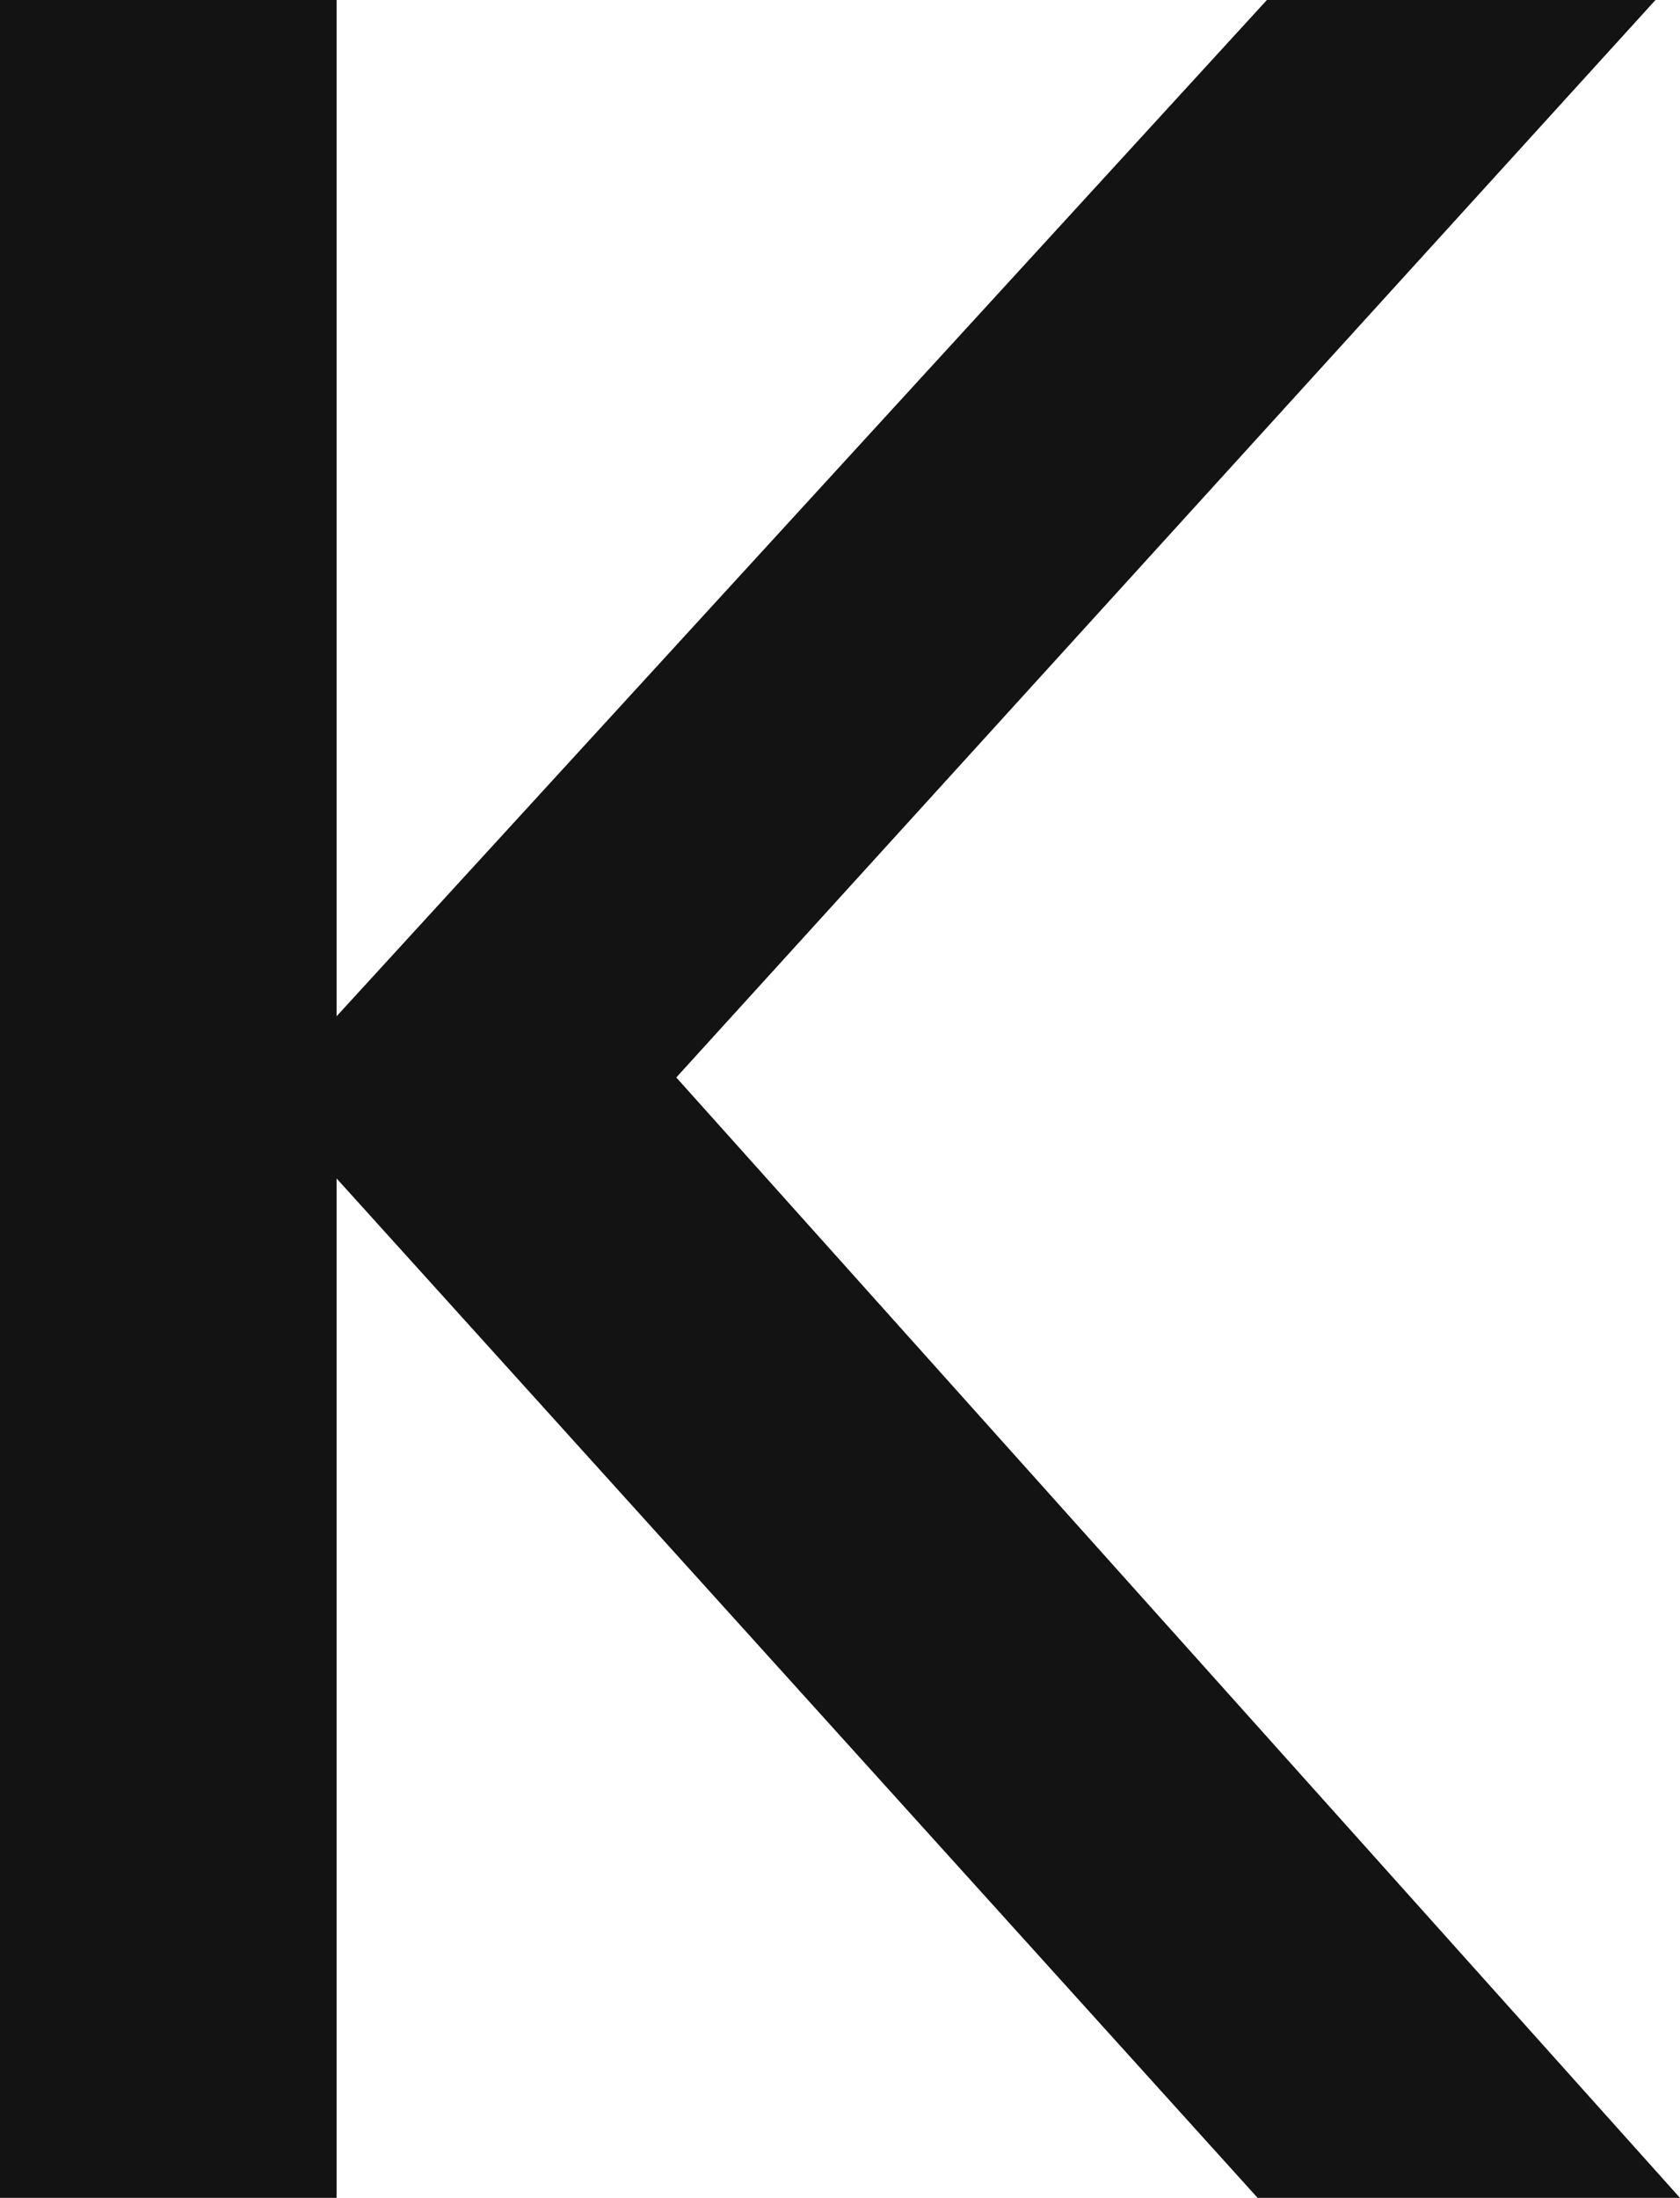
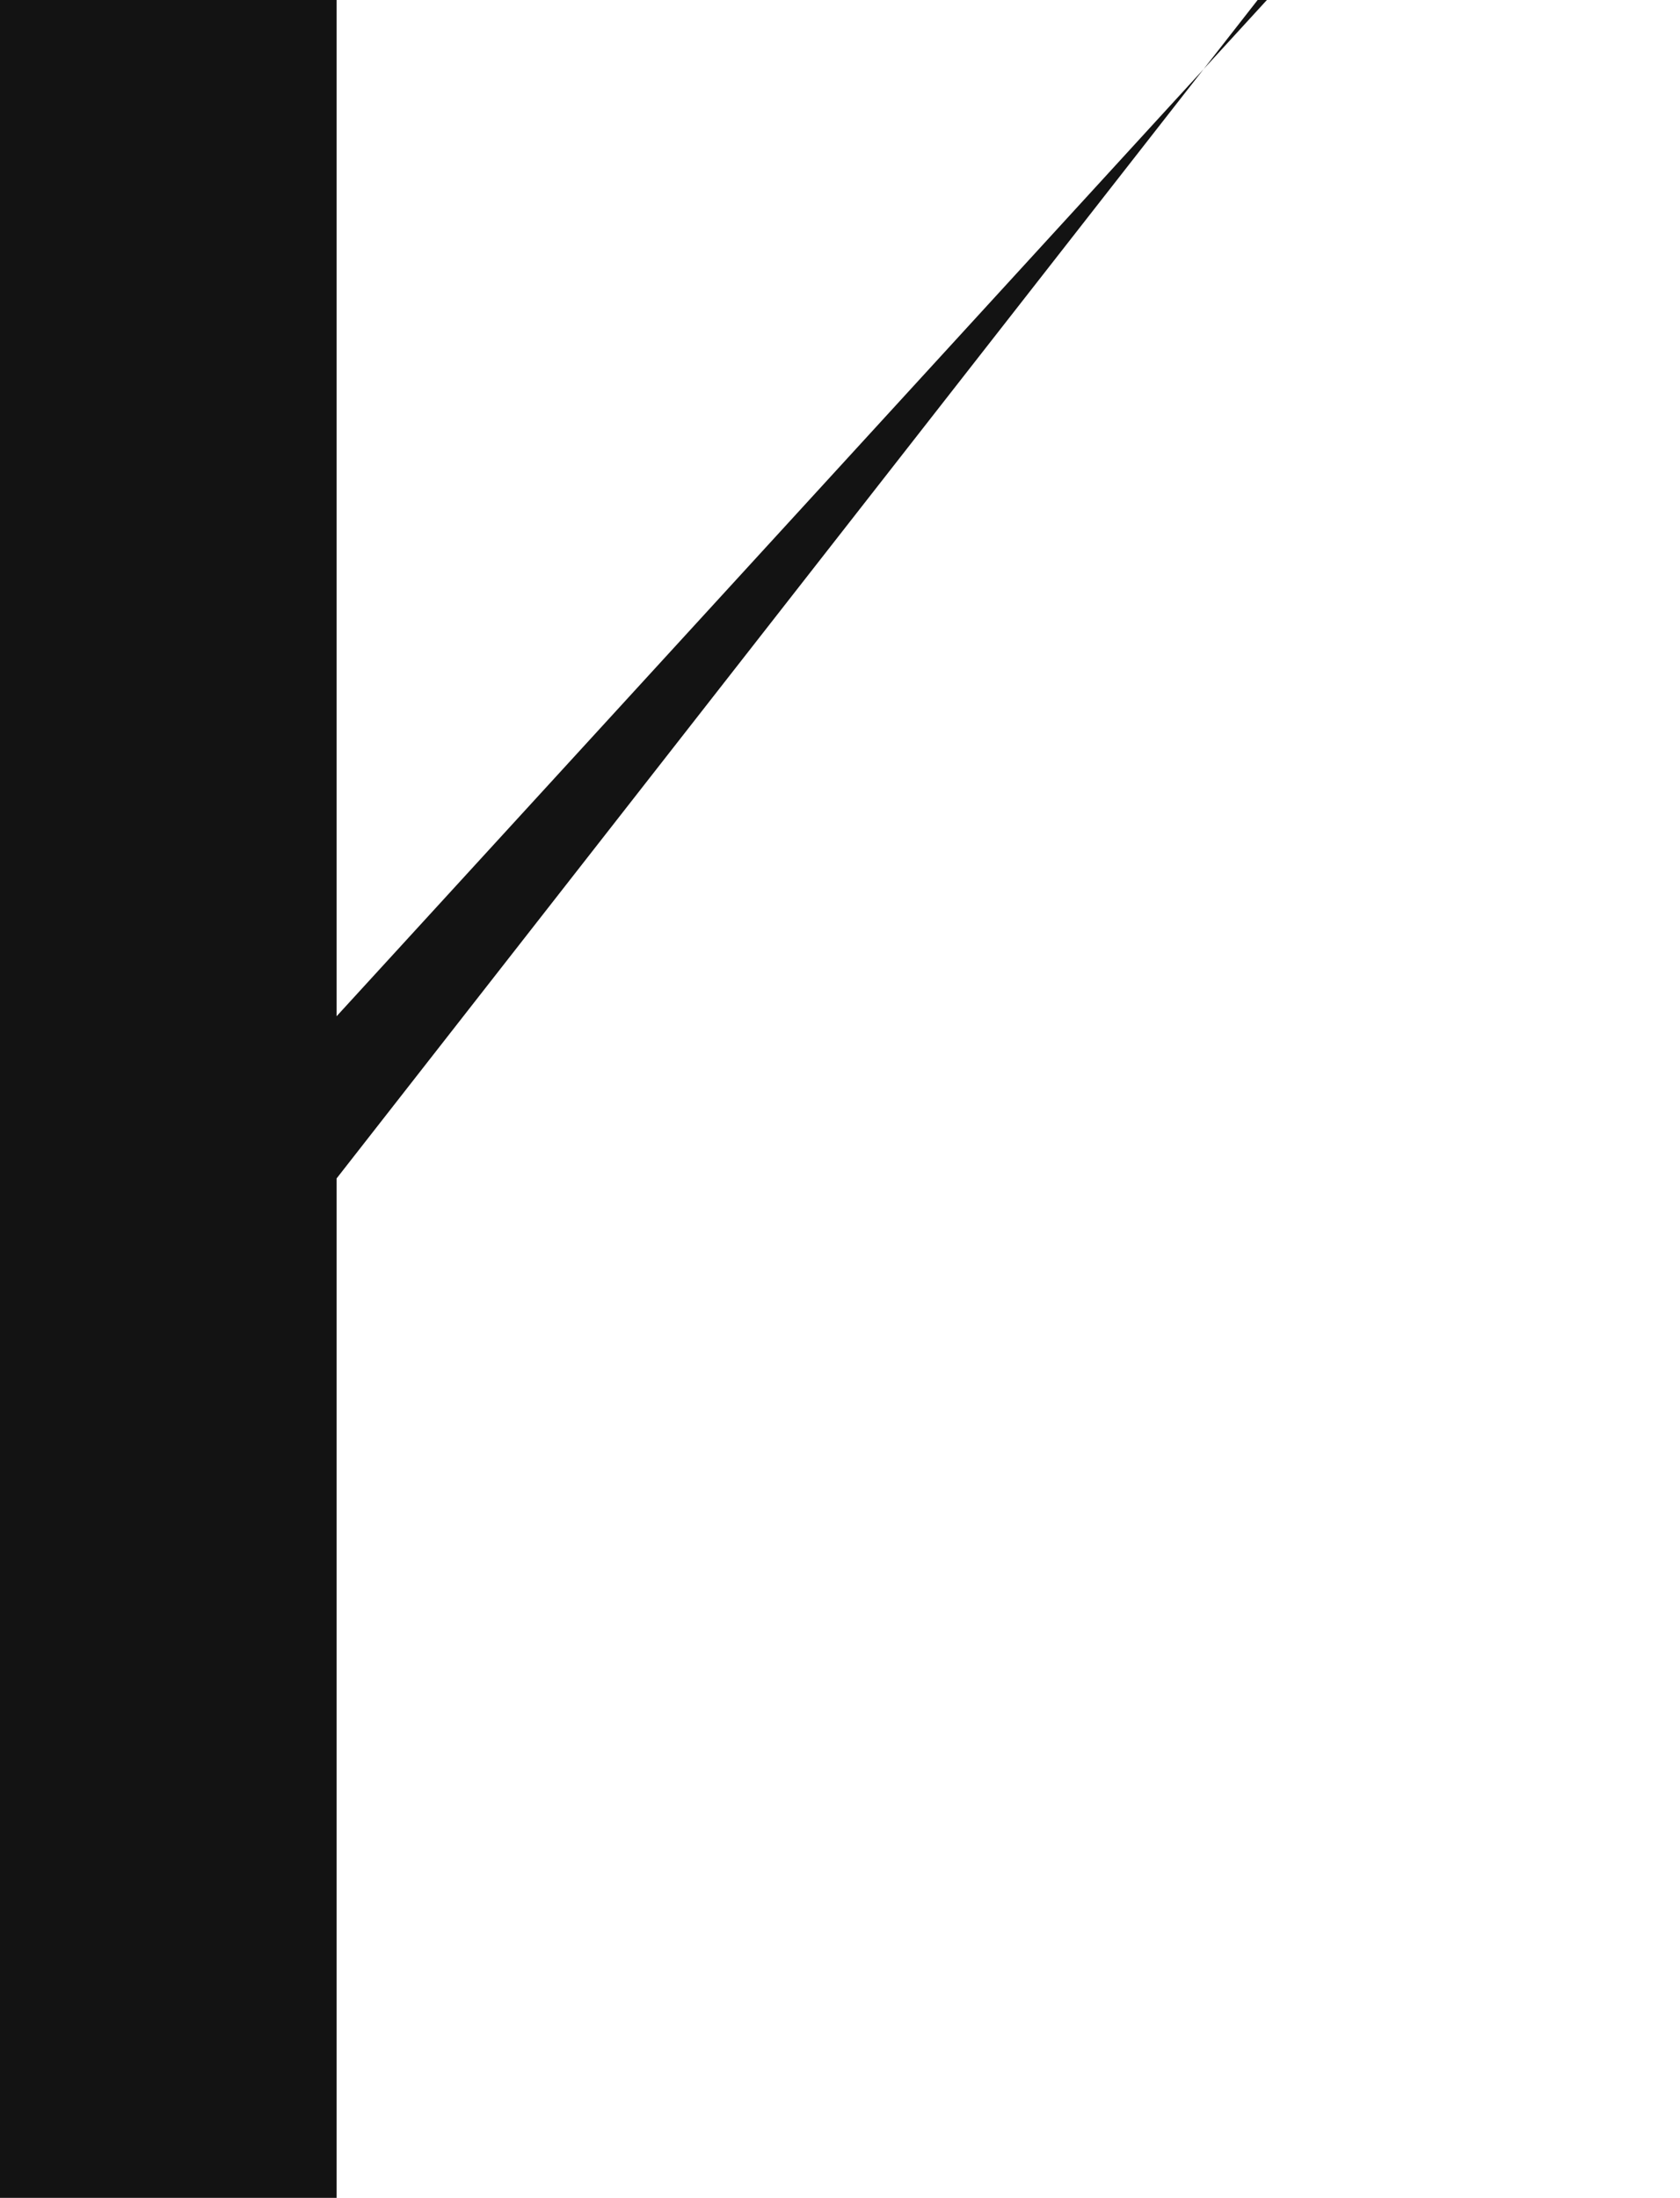
<svg xmlns="http://www.w3.org/2000/svg" viewBox="0 0 237.78 310.98">
  <defs>
    <style>.cls-1{isolation:isolate;}.cls-2{mix-blend-mode:multiply;}.cls-3{mix-blend-mode:exclusion;}.cls-4{fill:#131313;}</style>
  </defs>
  <g class="cls-1">
    <g id="Layer_2" data-name="Layer 2">
      <g id="main_design" data-name="main design">
        <g class="cls-2">
          <g class="cls-3">
-             <path class="cls-4" d="M0,311V0H47.64V143.8L179.31,0h55L95.72,152.46,237.78,311H178L47.64,166.75V311Z" />
+             <path class="cls-4" d="M0,311V0H47.64V143.8L179.31,0h55H178L47.64,166.75V311Z" />
          </g>
        </g>
      </g>
    </g>
  </g>
</svg>